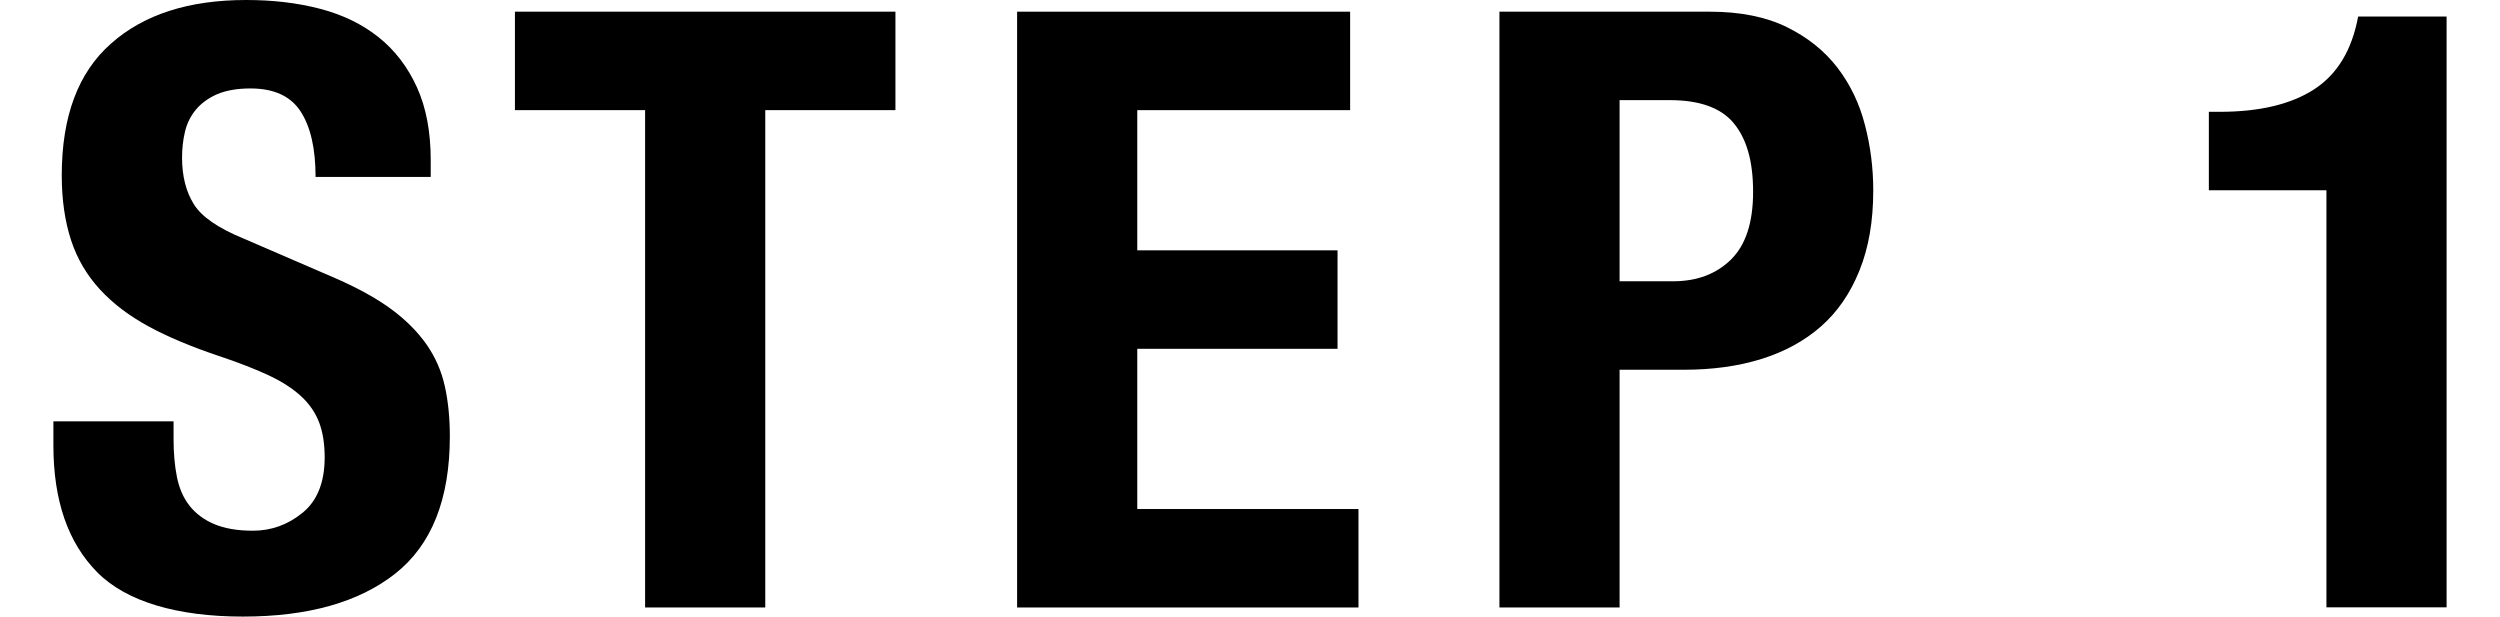
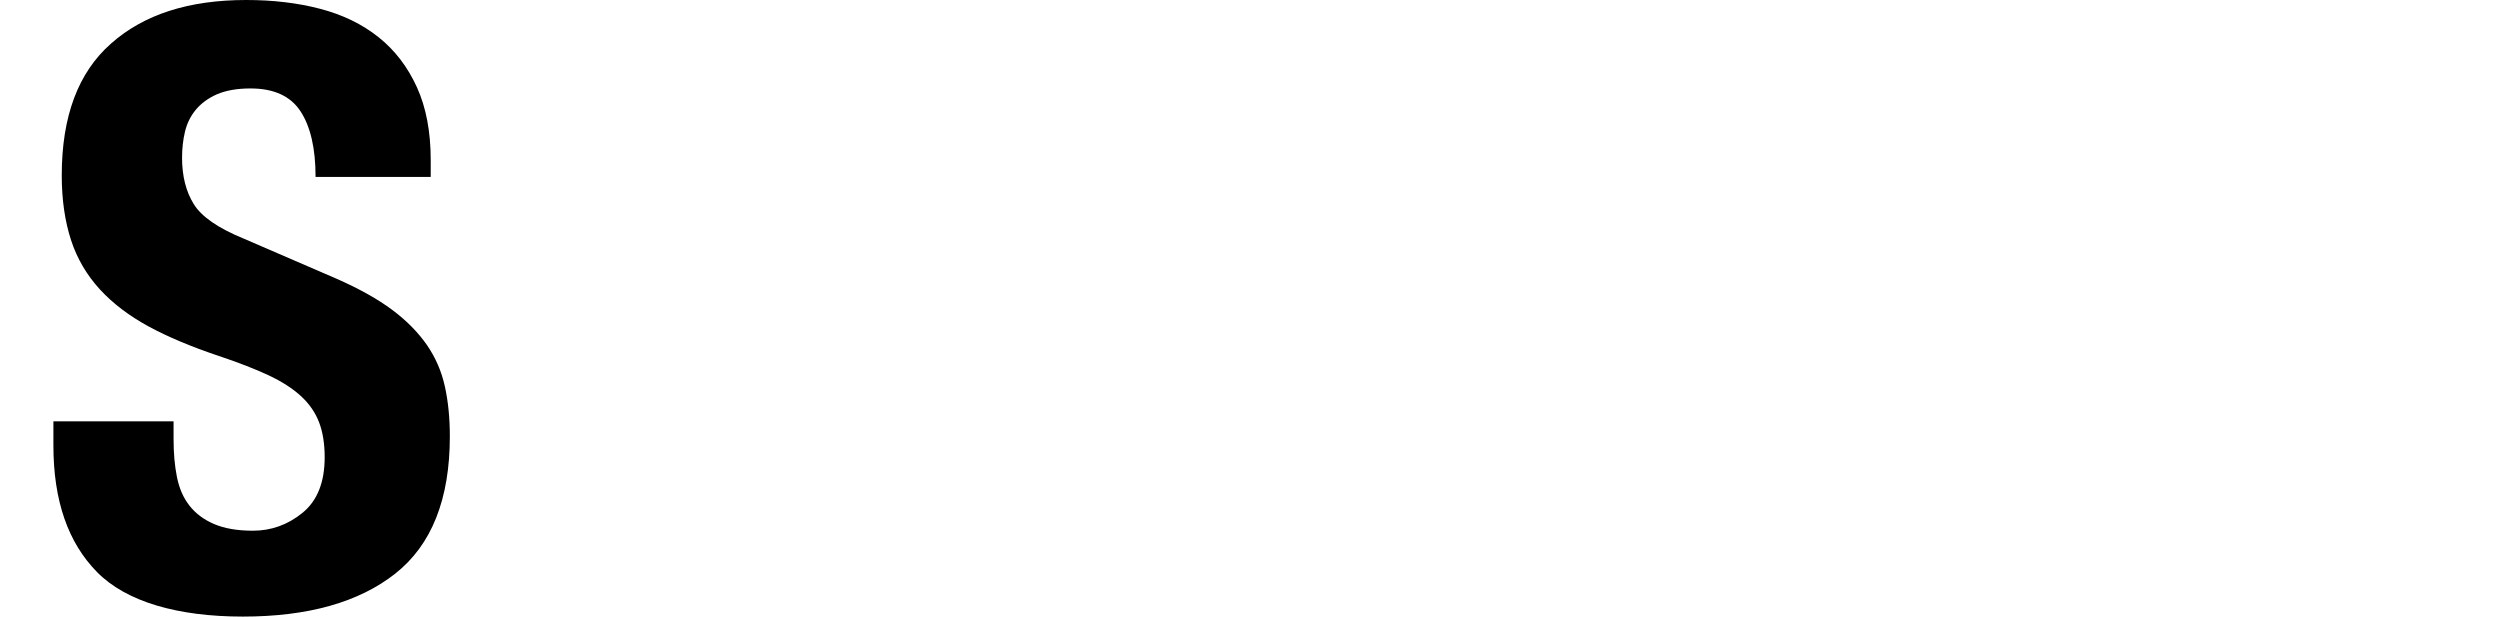
<svg xmlns="http://www.w3.org/2000/svg" id="_レイヤー_1" viewBox="0 0 164.78 40.65">
  <defs>
    <style>.cls-1{stroke-width:0px;}</style>
  </defs>
  <path class="cls-1" d="M11.44,28.93c0,.92.07,1.75.22,2.5.15.75.42,1.38.83,1.9.4.51.94.92,1.62,1.21.68.29,1.53.44,2.56.44,1.21,0,2.3-.39,3.27-1.18.97-.79,1.46-2.01,1.46-3.66,0-.88-.12-1.64-.36-2.28-.24-.64-.63-1.22-1.18-1.73-.55-.51-1.27-.98-2.17-1.4-.9-.42-2.01-.85-3.33-1.29-1.76-.59-3.28-1.23-4.56-1.92-1.28-.7-2.36-1.51-3.22-2.45-.86-.94-1.5-2.02-1.9-3.25-.4-1.23-.61-2.65-.61-4.26,0-3.89,1.08-6.78,3.25-8.69C9.48.95,12.45,0,16.23,0c1.76,0,3.38.19,4.87.58,1.49.39,2.77,1.01,3.85,1.87,1.08.86,1.92,1.96,2.53,3.3.61,1.34.91,2.94.91,4.81v1.1h-7.59c0-1.87-.33-3.31-.99-4.32-.66-1.01-1.76-1.51-3.3-1.51-.88,0-1.61.13-2.2.38-.59.26-1.05.6-1.4,1.02-.35.42-.59.91-.72,1.46-.13.55-.19,1.12-.19,1.71,0,1.21.26,2.23.77,3.05.51.83,1.61,1.59,3.3,2.28l6.11,2.64c1.5.66,2.73,1.35,3.68,2.06.95.71,1.71,1.49,2.28,2.31.57.83.96,1.73,1.18,2.72s.33,2.09.33,3.3c0,4.14-1.2,7.16-3.6,9.05-2.4,1.89-5.75,2.83-10.04,2.83s-7.67-.97-9.6-2.92-2.89-4.73-2.89-8.36v-1.59h7.92v1.15Z" />
-   <path class="cls-1" d="M59.02,7.26h-8.58v32.78h-7.92V7.26h-8.58V.77h25.08v6.49Z" />
-   <path class="cls-1" d="M88.99,7.26h-14.03v9.24h13.2v6.49h-13.2v10.56h14.58v6.49h-22.5V.77h21.95v6.49Z" />
-   <path class="cls-1" d="M112.69.77c2.02,0,3.71.34,5.09,1.02,1.38.68,2.48,1.57,3.33,2.67.84,1.1,1.45,2.36,1.81,3.77.37,1.41.55,2.85.55,4.32,0,2.02-.3,3.78-.91,5.28-.6,1.5-1.45,2.73-2.53,3.68-1.08.95-2.39,1.67-3.93,2.15-1.54.48-3.24.71-5.11.71h-4.24v15.67h-7.92V.77h13.86ZM110.27,18.54c1.58,0,2.85-.48,3.82-1.43.97-.95,1.46-2.44,1.46-4.46s-.42-3.48-1.26-4.51c-.84-1.03-2.25-1.54-4.24-1.54h-3.3v11.94h3.52Z" />
-   <path class="cls-1" d="M153.34,12.54h-7.75v-5.17h.71c2.64,0,4.72-.5,6.24-1.49,1.52-.99,2.48-2.58,2.89-4.79h5.83v38.94h-7.92V12.54Z" />
</svg>